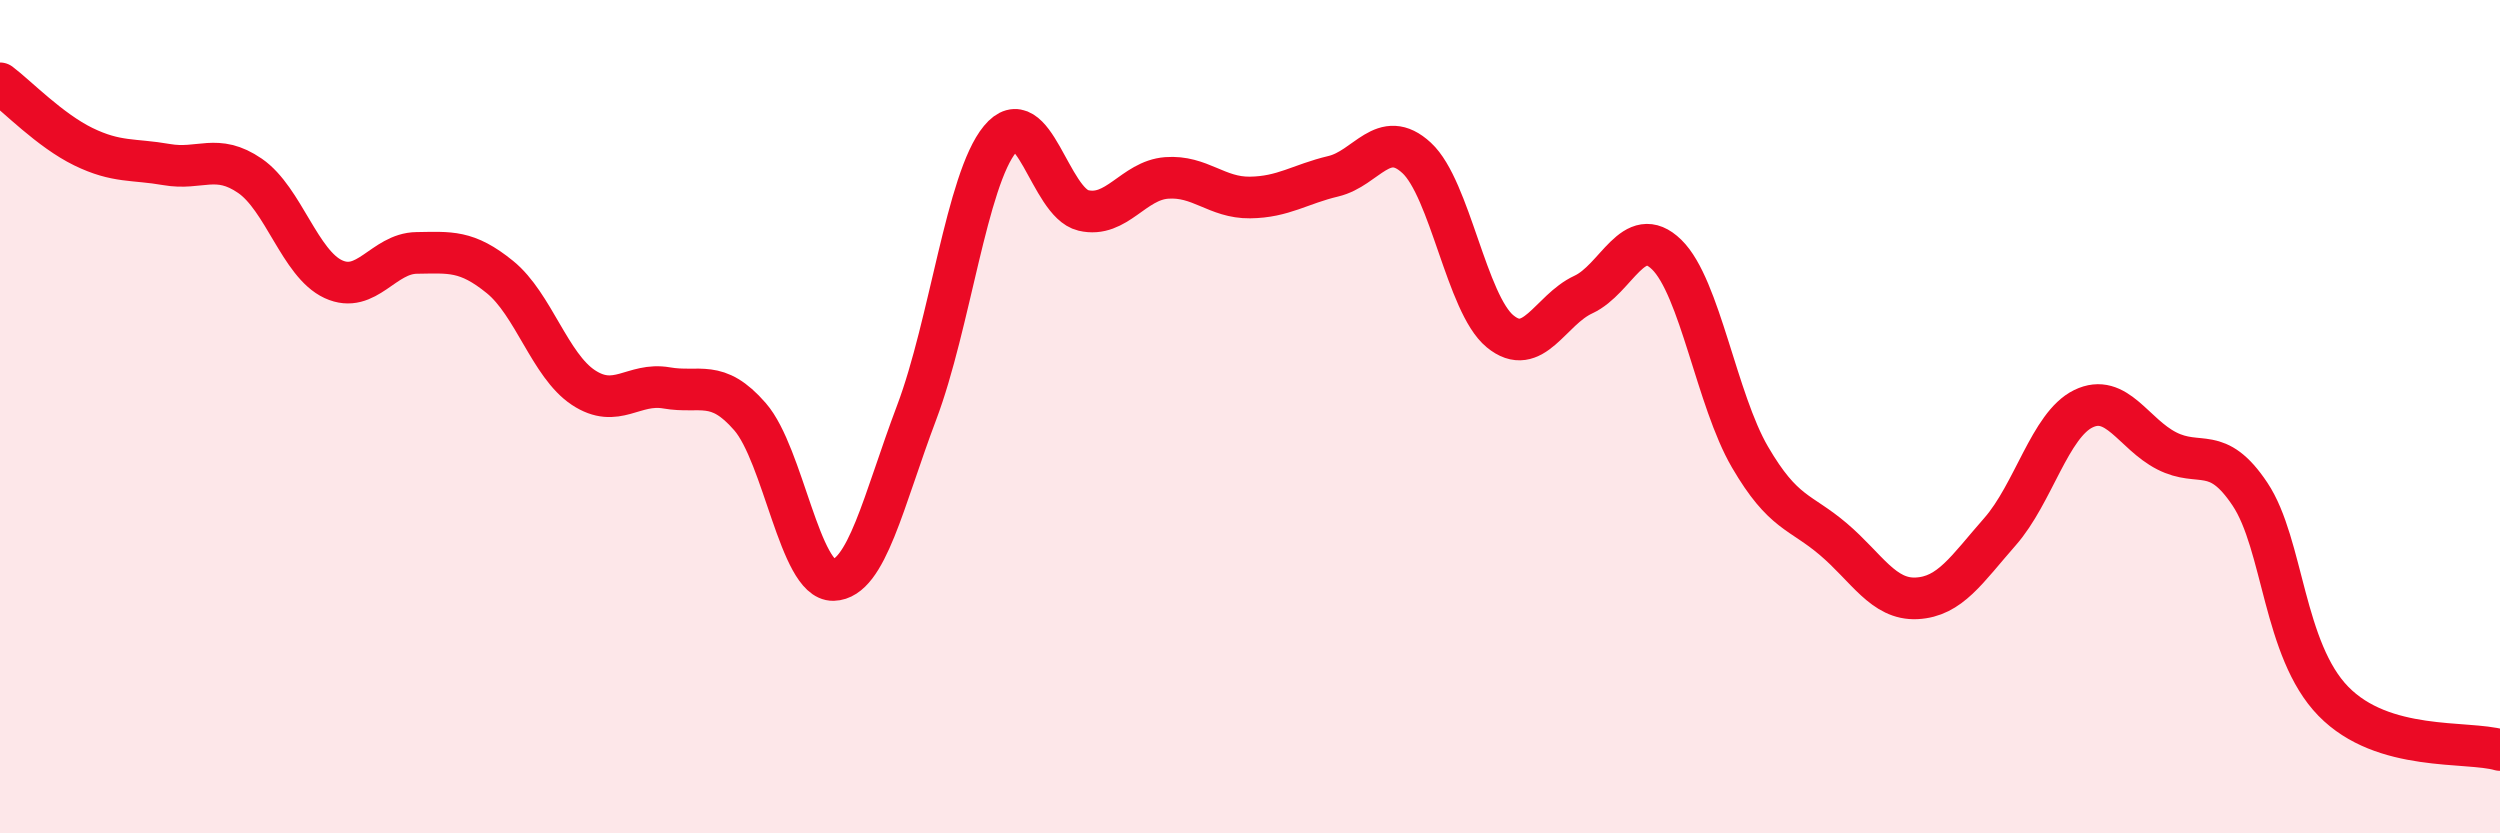
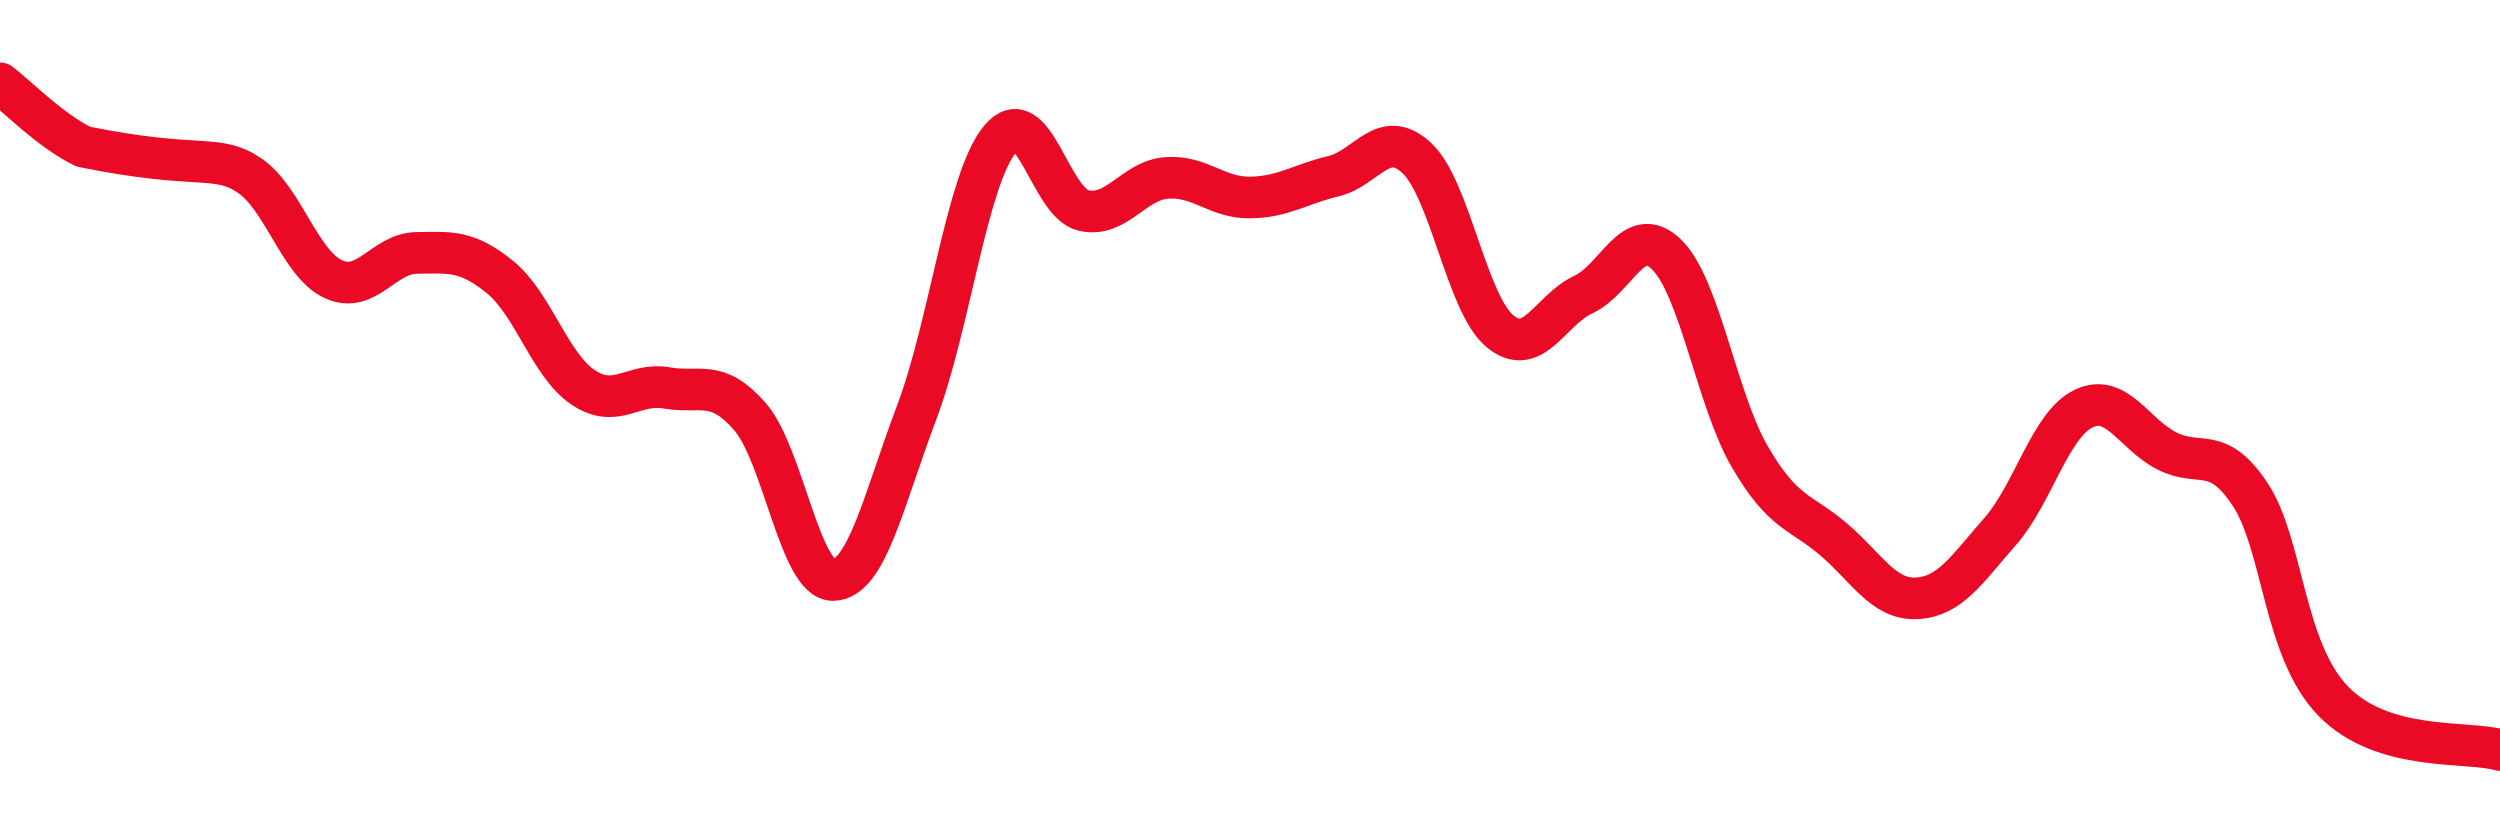
<svg xmlns="http://www.w3.org/2000/svg" width="60" height="20" viewBox="0 0 60 20">
-   <path d="M 0,2 C 0.4,2.3 1.2,3.13 2,3.52 C 2.8,3.91 3.2,3.81 4,3.95 C 4.8,4.09 5.2,3.67 6,4.22 C 6.8,4.77 7.2,6.33 8,6.7 C 8.8,7.07 9.2,6.08 10,6.07 C 10.8,6.06 11.2,6 12,6.65 C 12.8,7.3 13.2,8.77 14,9.3 C 14.8,9.83 15.2,9.17 16,9.31 C 16.8,9.45 17.2,9.08 18,10 C 18.8,10.92 19.2,13.94 20,13.92 C 20.8,13.9 21.2,12.02 22,9.9 C 22.8,7.78 23.2,4.31 24,3.34 C 24.8,2.37 25.2,4.86 26,5.05 C 26.8,5.24 27.2,4.33 28,4.27 C 28.8,4.21 29.2,4.75 30,4.74 C 30.8,4.73 31.2,4.42 32,4.23 C 32.8,4.04 33.2,3.05 34,3.79 C 34.8,4.53 35.2,7.29 36,7.95 C 36.8,8.61 37.2,7.44 38,7.07 C 38.8,6.7 39.2,5.33 40,6.11 C 40.8,6.89 41.2,9.6 42,10.97 C 42.8,12.34 43.2,12.26 44,12.94 C 44.8,13.62 45.2,14.4 46,14.36 C 46.8,14.32 47.2,13.67 48,12.76 C 48.8,11.85 49.2,10.2 50,9.81 C 50.8,9.42 51.2,10.41 52,10.82 C 52.8,11.23 53.2,10.66 54,11.86 C 54.8,13.06 54.8,15.6 56,16.83 C 57.2,18.06 59.2,17.77 60,18L60 20L0 20Z" fill="#EB0A25" opacity="0.1" stroke-linecap="round" stroke-linejoin="round" />
-   <path d="M 0,2 C 0.4,2.3 1.2,3.13 2,3.52 C 2.8,3.91 3.2,3.81 4,3.95 C 4.8,4.09 5.2,3.67 6,4.22 C 6.8,4.77 7.2,6.33 8,6.7 C 8.8,7.07 9.2,6.08 10,6.07 C 10.8,6.06 11.2,6 12,6.65 C 12.8,7.3 13.2,8.77 14,9.3 C 14.8,9.83 15.2,9.17 16,9.31 C 16.8,9.45 17.2,9.08 18,10 C 18.8,10.92 19.2,13.94 20,13.92 C 20.8,13.9 21.2,12.02 22,9.9 C 22.8,7.78 23.2,4.31 24,3.34 C 24.8,2.37 25.2,4.86 26,5.05 C 26.8,5.24 27.2,4.33 28,4.27 C 28.8,4.21 29.2,4.75 30,4.74 C 30.8,4.73 31.2,4.42 32,4.23 C 32.8,4.04 33.2,3.05 34,3.79 C 34.8,4.53 35.2,7.29 36,7.95 C 36.8,8.61 37.2,7.44 38,7.07 C 38.8,6.7 39.2,5.33 40,6.11 C 40.8,6.89 41.2,9.6 42,10.97 C 42.8,12.34 43.2,12.26 44,12.94 C 44.8,13.62 45.2,14.4 46,14.36 C 46.8,14.32 47.2,13.67 48,12.76 C 48.8,11.85 49.2,10.2 50,9.81 C 50.8,9.42 51.2,10.41 52,10.82 C 52.8,11.23 53.2,10.66 54,11.86 C 54.8,13.06 54.8,15.6 56,16.83 C 57.2,18.06 59.2,17.77 60,18" stroke="#EB0A25" stroke-width="1" fill="none" stroke-linecap="round" stroke-linejoin="round" />
+   <path d="M 0,2 C 0.4,2.3 1.2,3.13 2,3.52 C 4.8,4.09 5.2,3.67 6,4.22 C 6.8,4.77 7.2,6.33 8,6.7 C 8.8,7.07 9.2,6.08 10,6.07 C 10.8,6.06 11.2,6 12,6.65 C 12.8,7.3 13.2,8.77 14,9.3 C 14.8,9.83 15.2,9.17 16,9.31 C 16.8,9.45 17.2,9.08 18,10 C 18.8,10.92 19.2,13.94 20,13.92 C 20.8,13.9 21.2,12.02 22,9.9 C 22.8,7.78 23.2,4.31 24,3.34 C 24.8,2.37 25.2,4.86 26,5.05 C 26.8,5.24 27.2,4.33 28,4.27 C 28.8,4.21 29.2,4.75 30,4.74 C 30.8,4.73 31.2,4.42 32,4.23 C 32.8,4.04 33.2,3.05 34,3.79 C 34.8,4.53 35.2,7.29 36,7.95 C 36.8,8.61 37.2,7.44 38,7.07 C 38.8,6.7 39.2,5.33 40,6.11 C 40.8,6.89 41.2,9.6 42,10.97 C 42.8,12.34 43.2,12.26 44,12.94 C 44.8,13.62 45.2,14.4 46,14.36 C 46.8,14.32 47.2,13.67 48,12.76 C 48.8,11.85 49.2,10.2 50,9.81 C 50.8,9.42 51.2,10.41 52,10.82 C 52.8,11.23 53.2,10.66 54,11.86 C 54.8,13.06 54.8,15.6 56,16.83 C 57.2,18.06 59.2,17.77 60,18" stroke="#EB0A25" stroke-width="1" fill="none" stroke-linecap="round" stroke-linejoin="round" />
</svg>